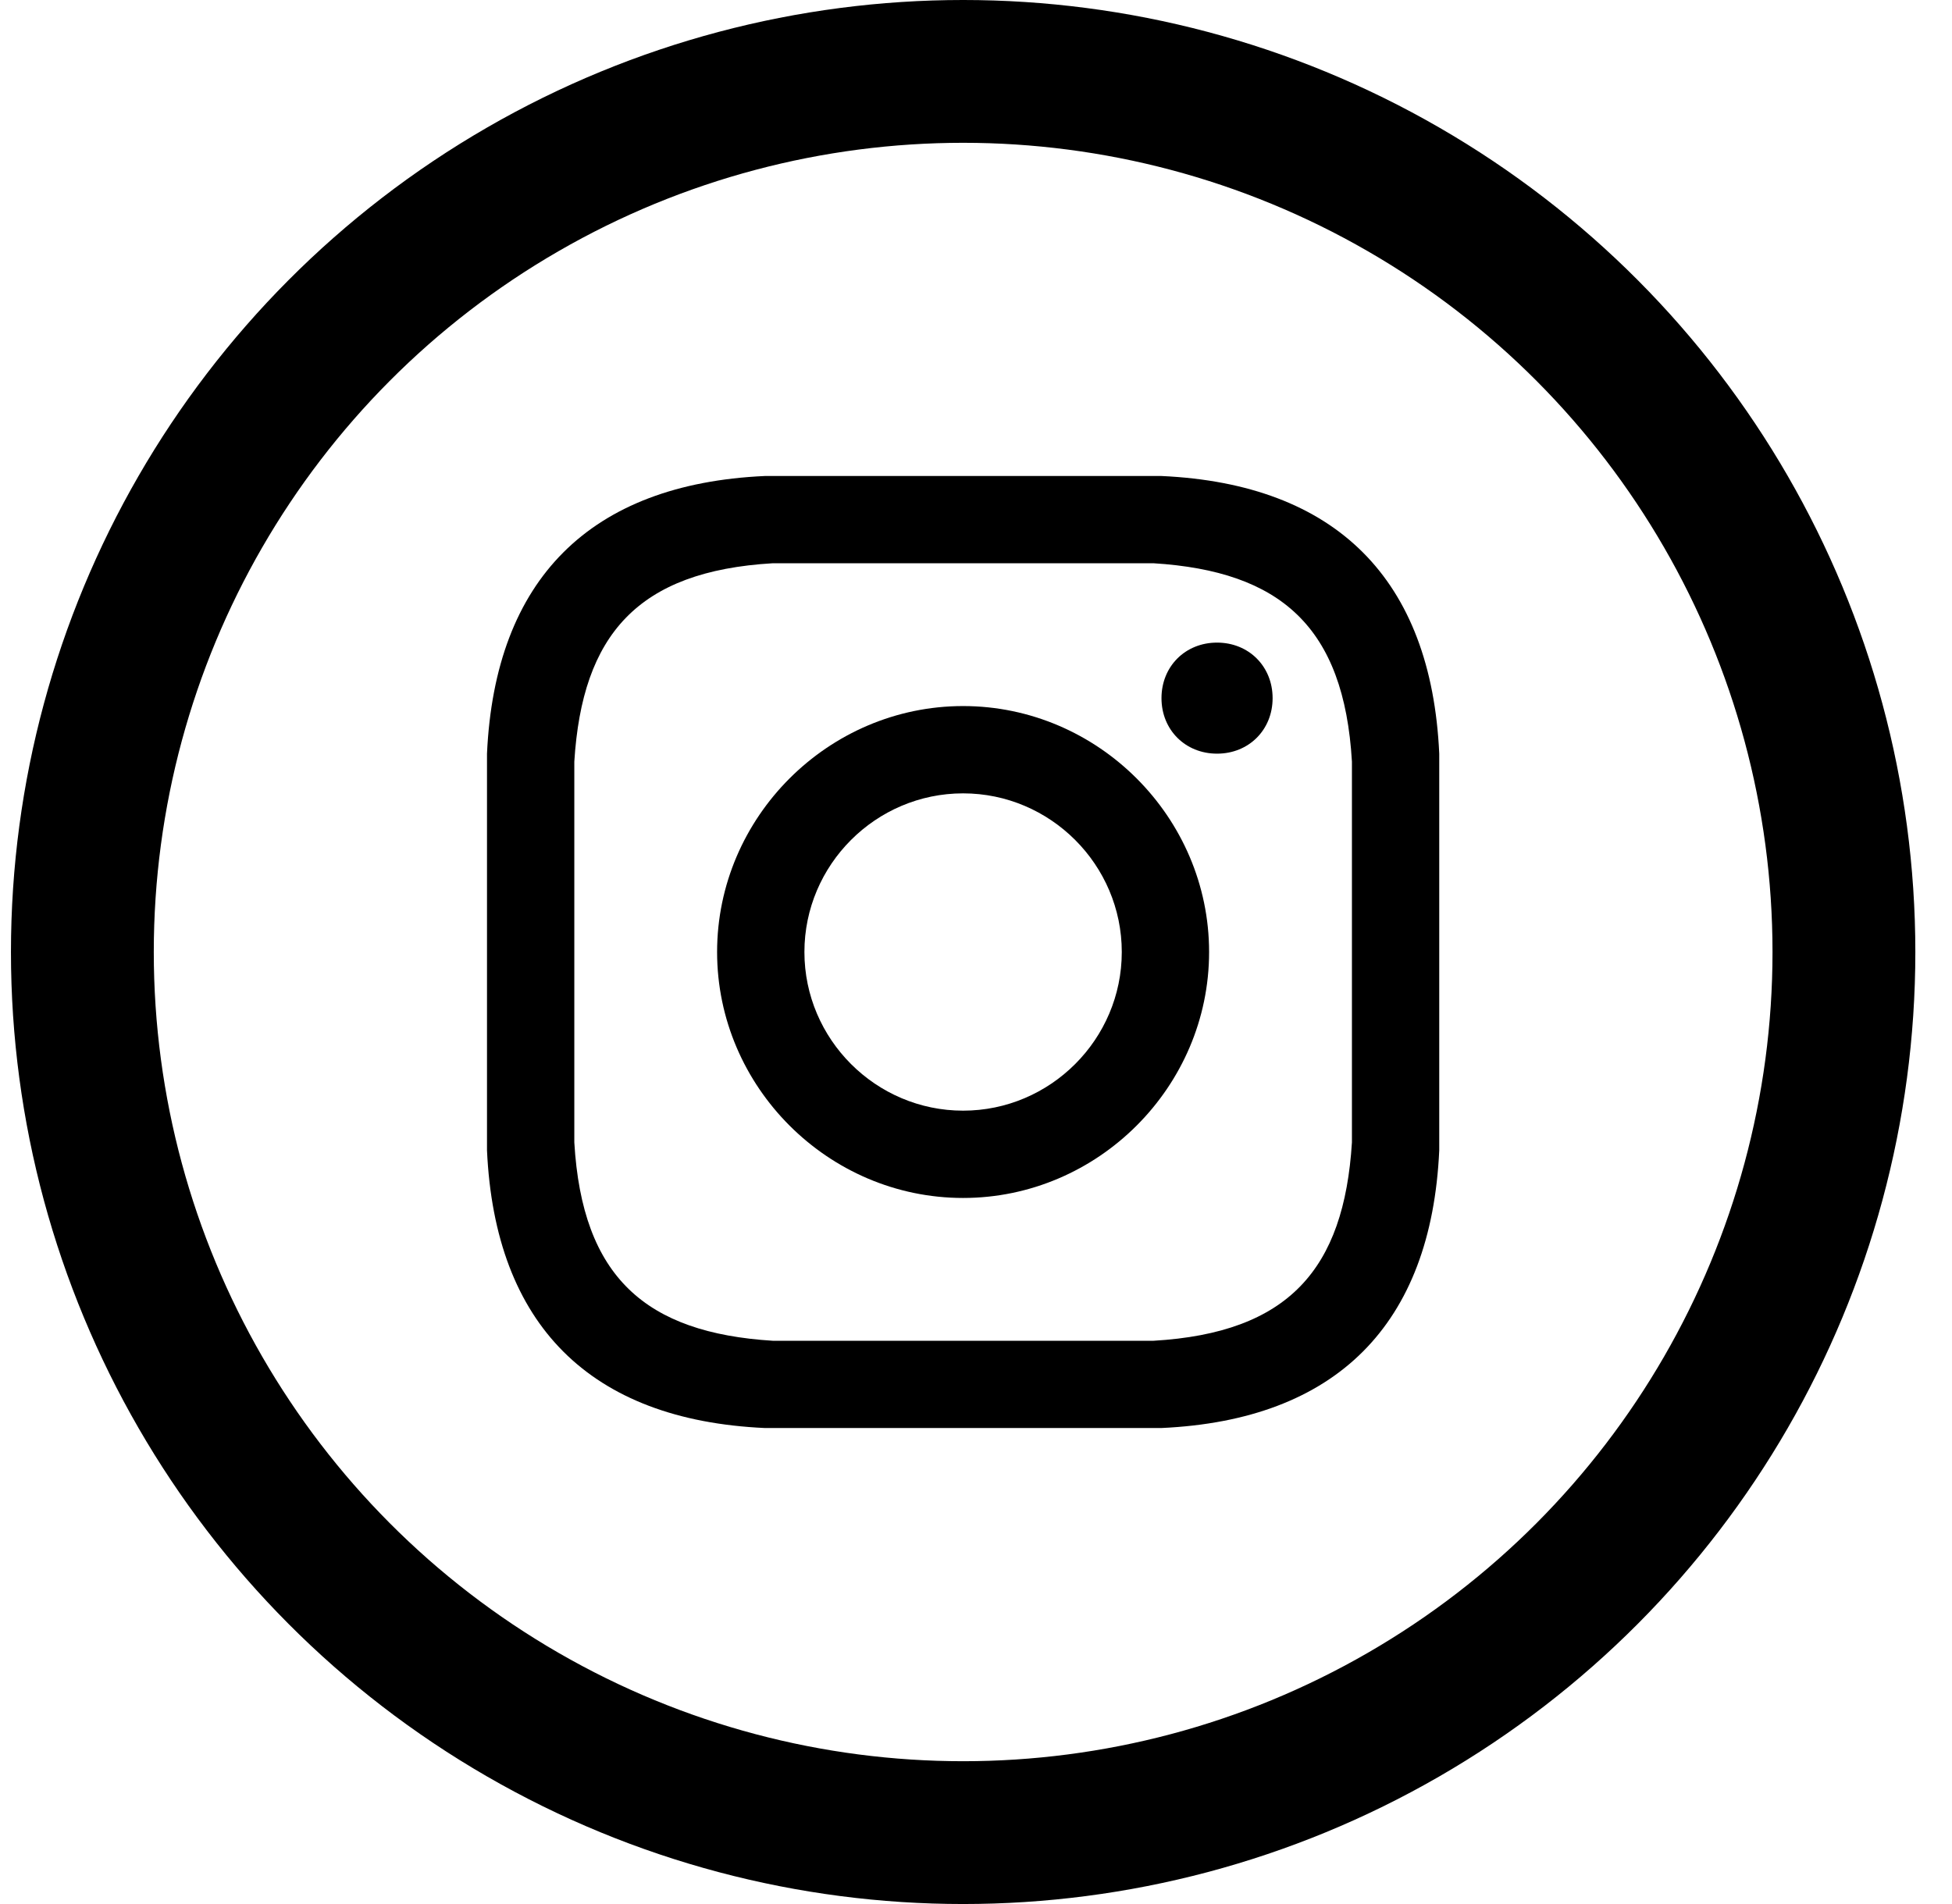
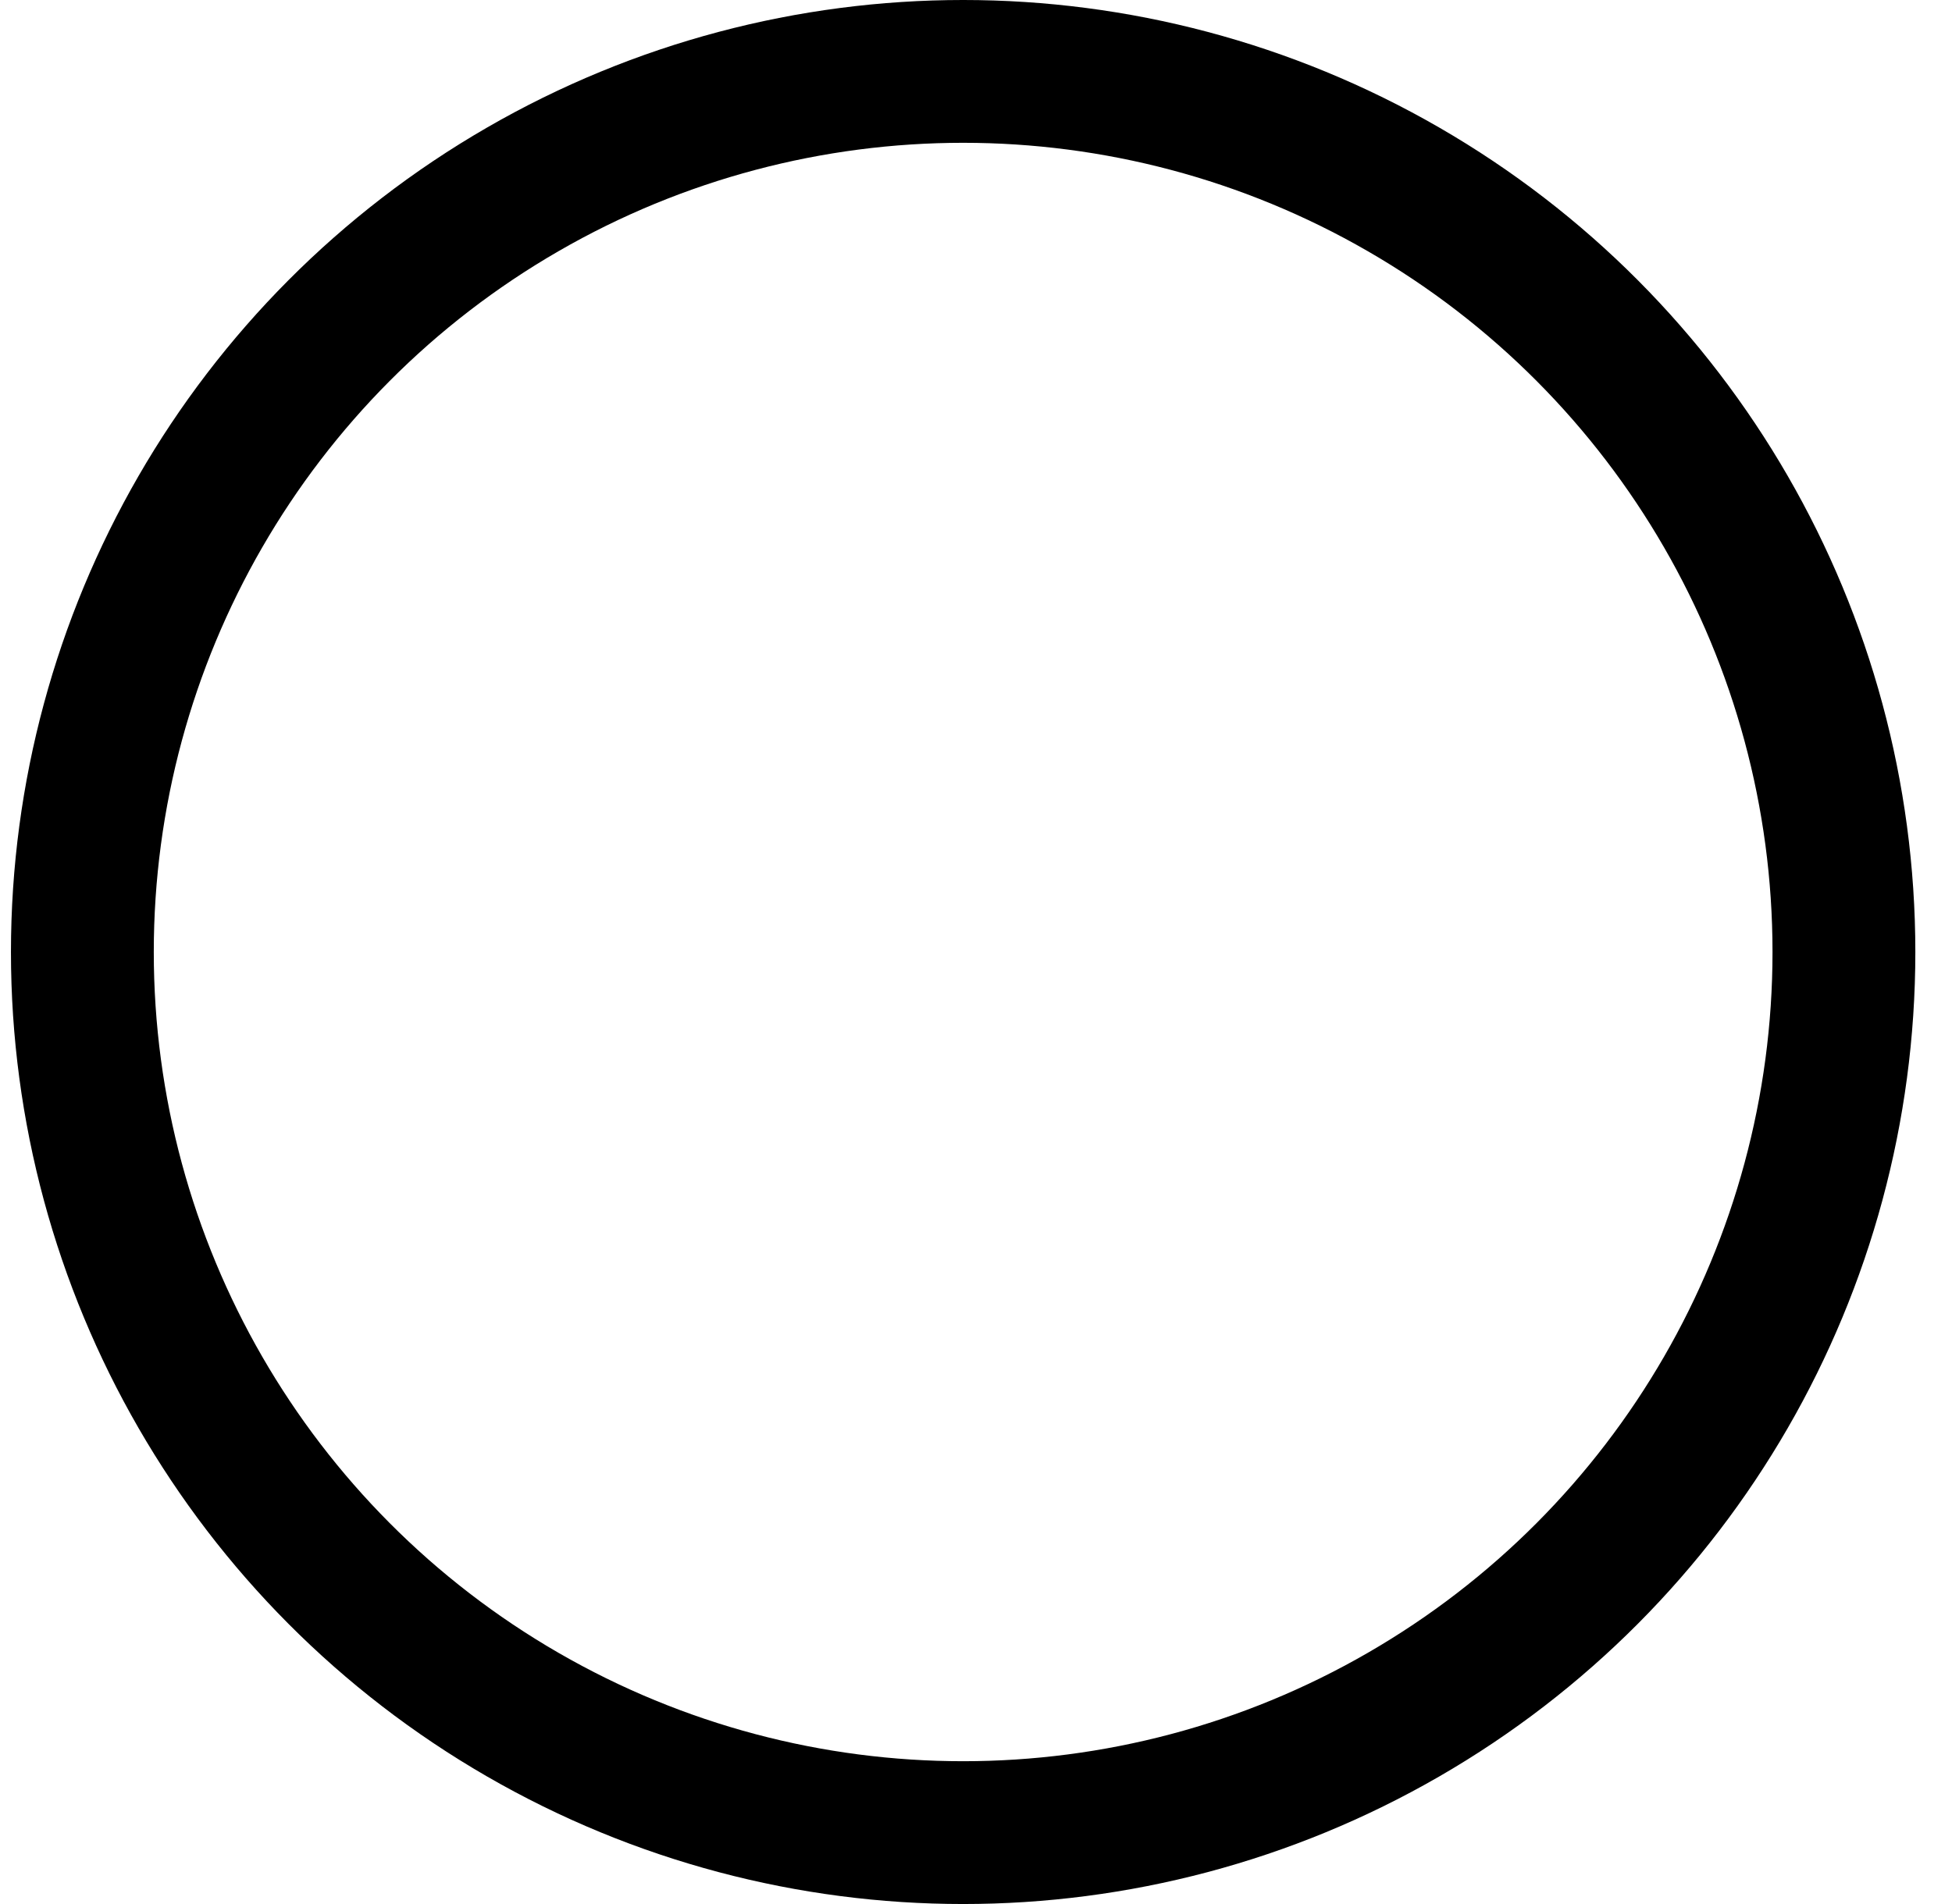
<svg xmlns="http://www.w3.org/2000/svg" width="41" height="40" viewBox="0 0 41 40" fill="none">
-   <path d="M30.23 15.833C30.063 12.167 28.063 10.167 24.396 10C23.396 10 23.063 10 20.23 10C17.396 10 17.23 10 16.063 10C12.396 10.167 10.396 12.167 10.229 15.833C10.229 16.833 10.229 17.167 10.229 20C10.229 22.667 10.229 23 10.229 24.167C10.396 27.833 12.396 29.833 16.063 30C17.063 30 17.396 30 20.23 30C23.063 30 23.23 30 24.396 30C28.063 29.833 30.063 27.833 30.23 24.167C30.23 23.167 30.23 22.833 30.23 20C30.23 17.333 30.23 17 30.23 15.833ZM28.396 24C28.23 26.667 27.063 28 24.23 28.167C23.23 28.167 22.896 28.167 20.23 28.167C17.563 28.167 17.23 28.167 16.23 28.167C13.563 28 12.229 26.833 12.063 24C12.063 23 12.063 22.667 12.063 20C12.063 17.333 12.063 17 12.063 16C12.229 13.333 13.396 12 16.23 11.833C17.23 11.833 17.563 11.833 20.23 11.833C22.896 11.833 23.23 11.833 24.23 11.833C26.896 12 28.23 13.167 28.396 16C28.396 17 28.396 17.333 28.396 20C28.396 22.667 28.396 23 28.396 24Z" fill="black" />
-   <path d="M20.229 14.833C17.396 14.833 15.062 17.167 15.062 20C15.062 22.833 17.396 25.167 20.229 25.167C23.062 25.167 25.396 22.833 25.396 20C25.396 17.167 23.062 14.833 20.229 14.833ZM20.229 23.333C18.396 23.333 16.896 21.833 16.896 20C16.896 18.167 18.396 16.667 20.229 16.667C22.062 16.667 23.562 18.167 23.562 20C23.562 21.833 22.062 23.333 20.229 23.333Z" fill="black" />
-   <path d="M25.563 13.5C24.896 13.5 24.396 14 24.396 14.667C24.396 15.333 24.896 15.833 25.563 15.833C26.23 15.833 26.73 15.333 26.73 14.667C26.73 14 26.23 13.5 25.563 13.5Z" fill="black" />
  <circle cx="20.23" cy="20" r="18.5" stroke="black" stroke-width="3" />
</svg>